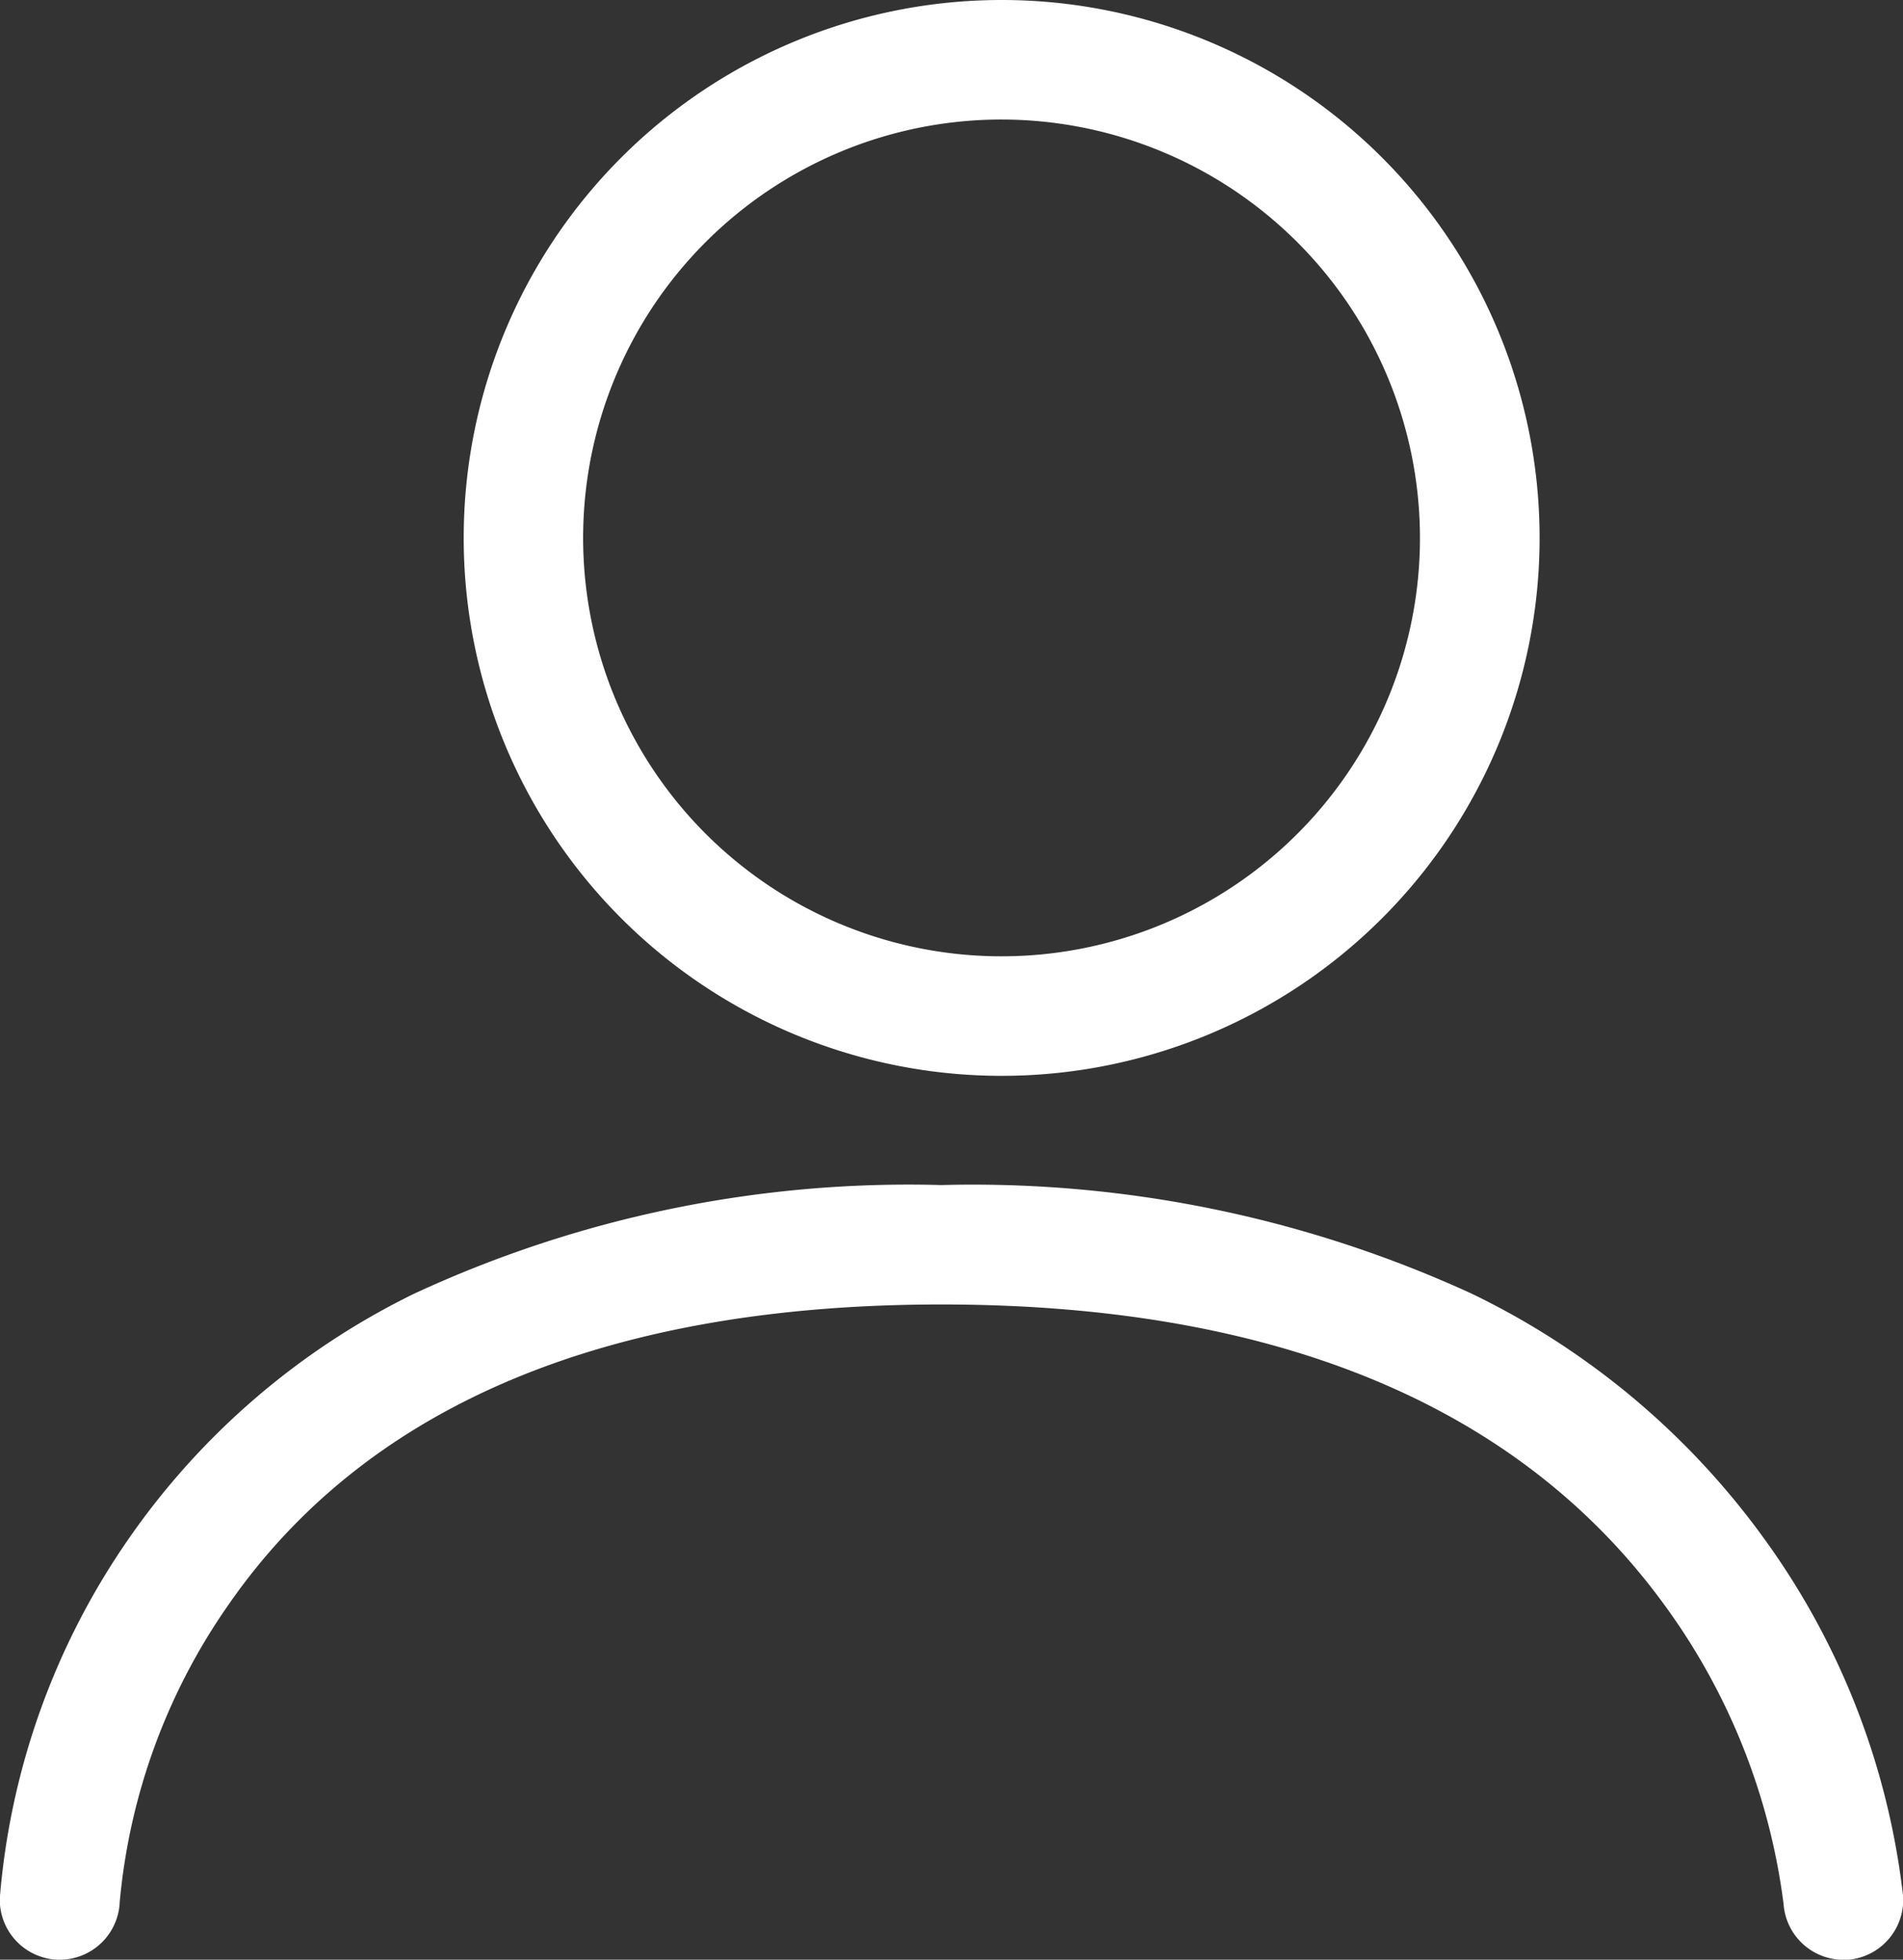
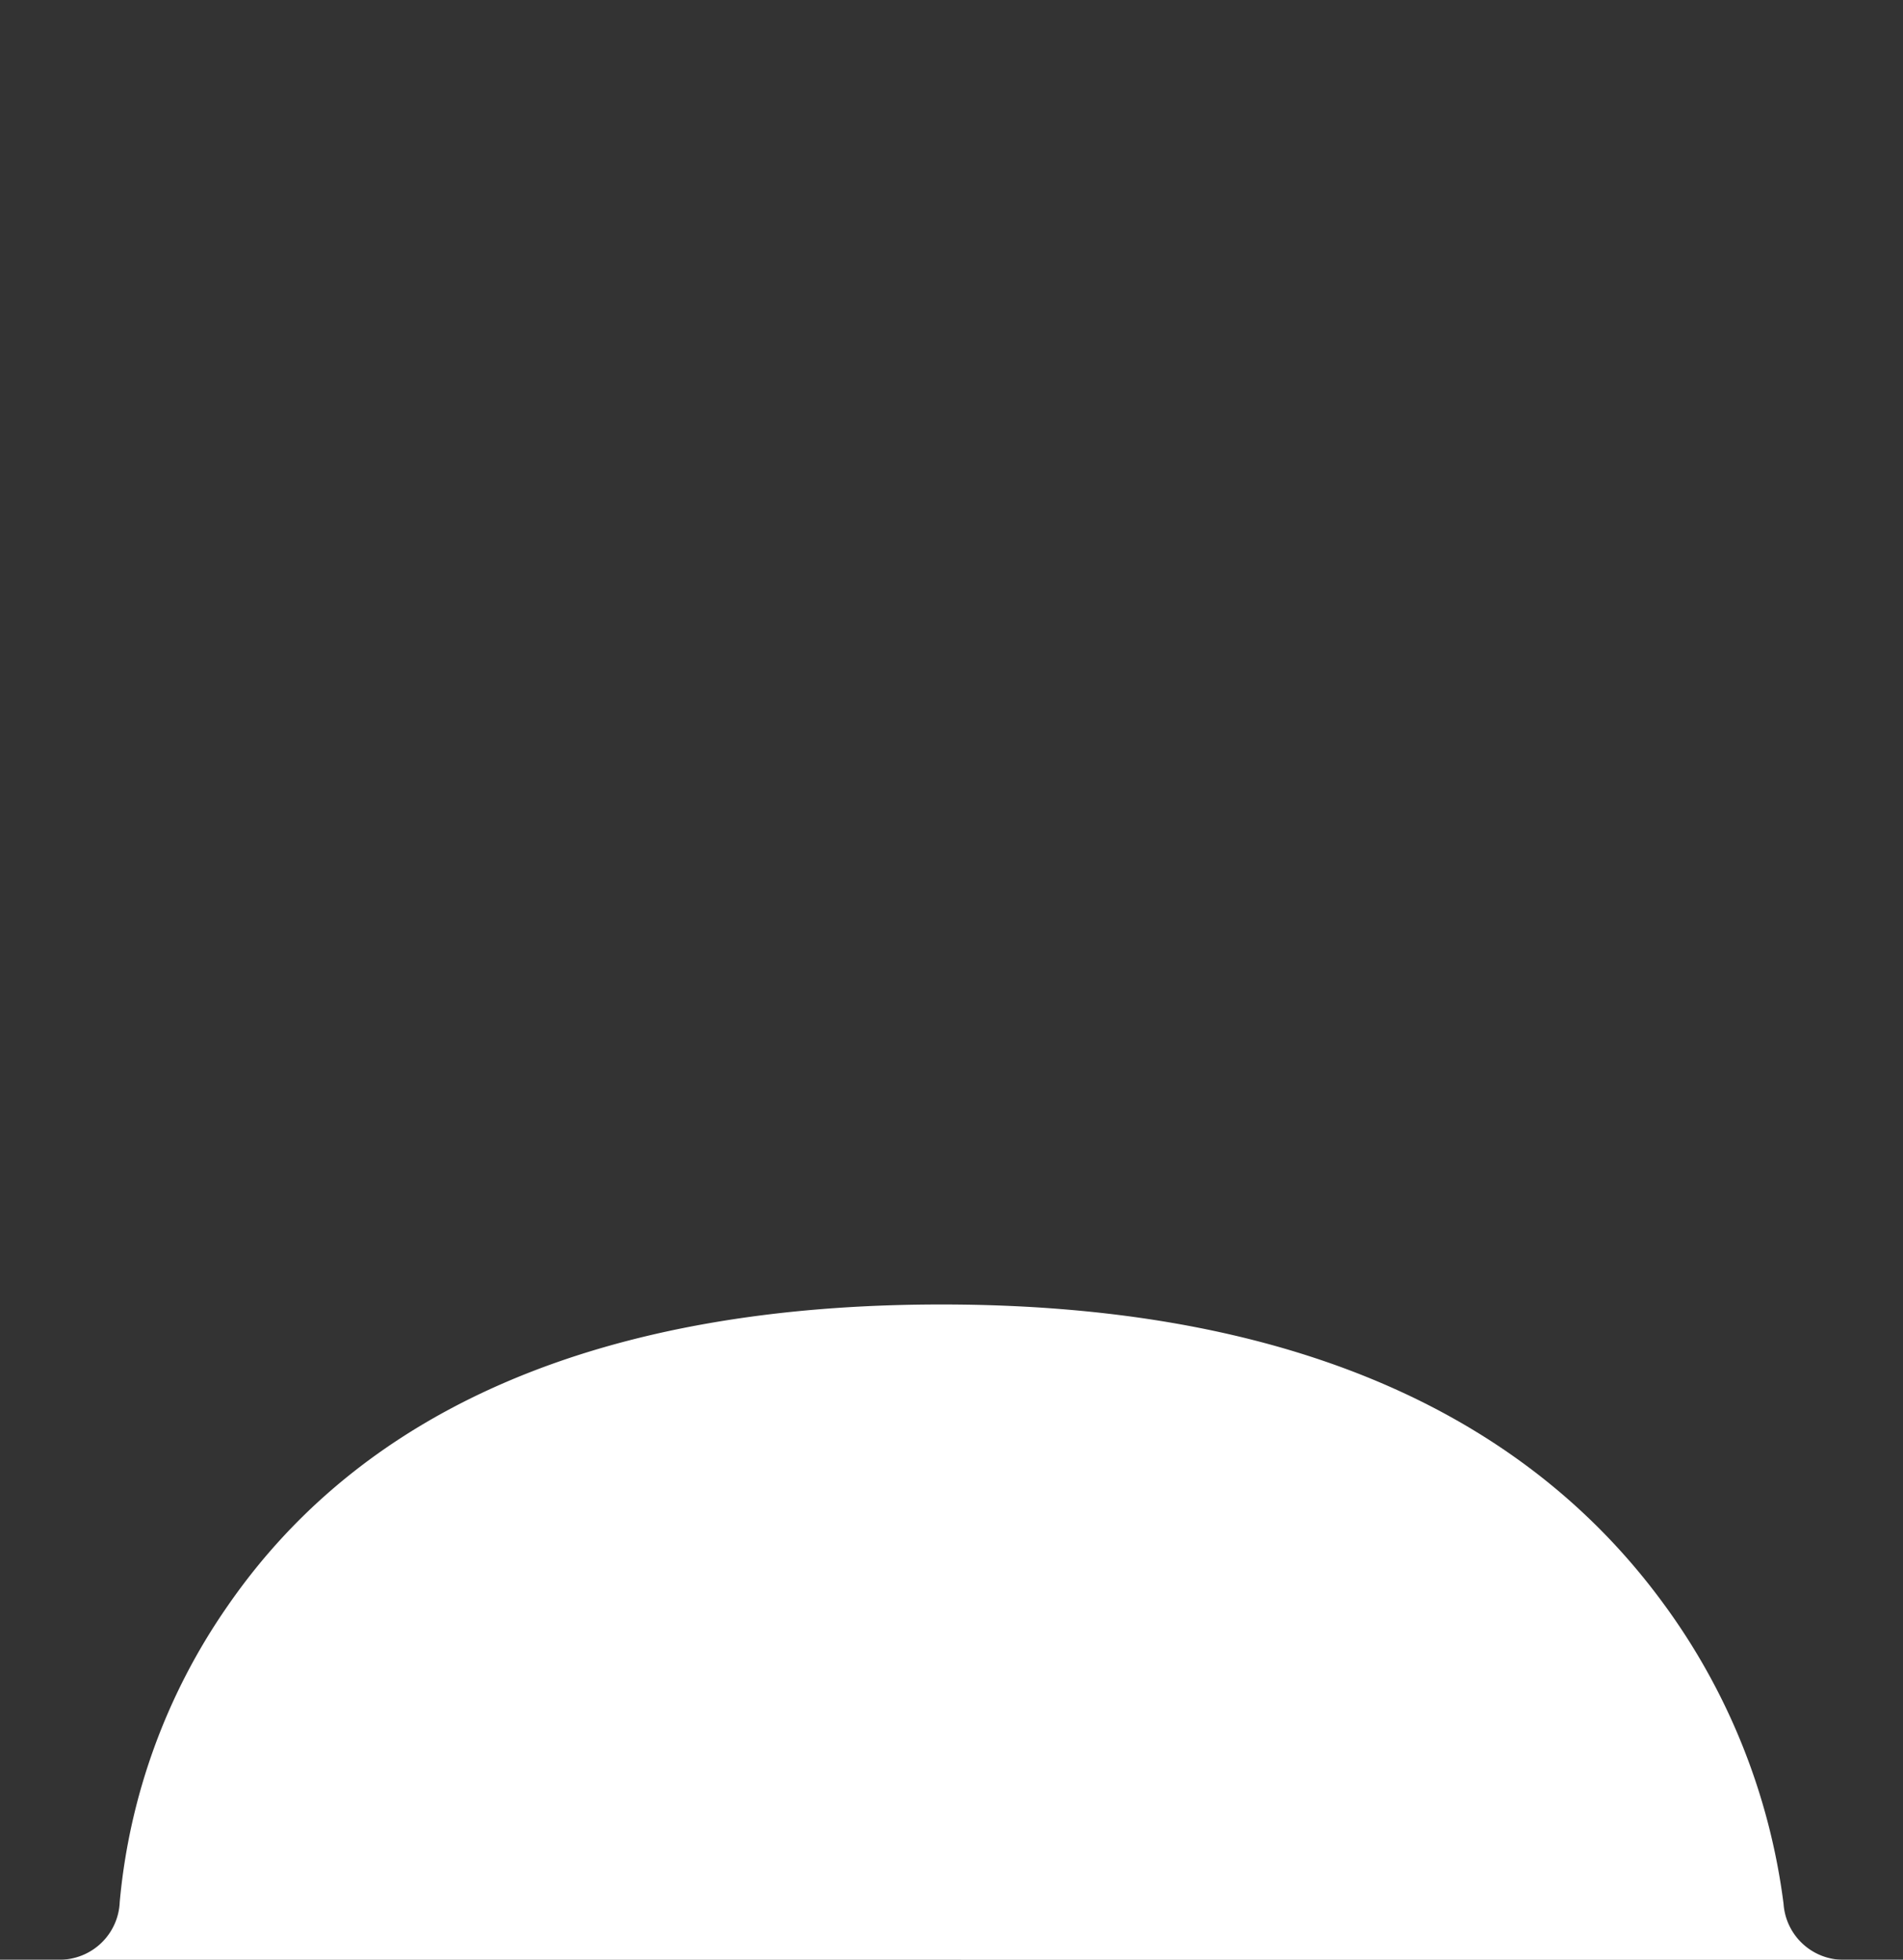
<svg xmlns="http://www.w3.org/2000/svg" viewBox="0 0 18.993 19.56">
  <rect x="0" y="0" width="18.993" height="19.56" fill="#333333" stroke="none" />
  <g data-name="Group 2" fill="#fff">
-     <path data-name="Path 186" d="M18.396 19.561a.6.6 0 0 1-.595-.558 6.434 6.434 0 0 0-1.205-3.006c-1.45-1.975-3.873-2.977-7.2-2.977-3.351 0-5.749 1.013-7.126 3.012a6.141 6.141 0 0 0-1.075 2.951.6.6 0 0 1-.6.577h-.02a.6.6 0 0 1-.577-.616 7.329 7.329 0 0 1 1.288-3.588 7.442 7.442 0 0 1 2.846-2.443 11.725 11.725 0 0 1 5.262-1.085 11.937 11.937 0 0 1 5.292 1.083 7.76 7.76 0 0 1 2.913 2.435 7.521 7.521 0 0 1 1.395 3.581.6.6 0 0 1-.557.634Z" />
-     <path data-name="Ellipse 1" d="M9.997 1.193a4.176 4.176 0 1 0 4.175 4.176 4.18 4.18 0 0 0-4.175-4.176m0-1.193a5.369 5.369 0 1 1-5.369 5.369A5.369 5.369 0 0 1 9.997 0Z" />
+     <path data-name="Path 186" d="M18.396 19.561a.6.6 0 0 1-.595-.558 6.434 6.434 0 0 0-1.205-3.006c-1.45-1.975-3.873-2.977-7.2-2.977-3.351 0-5.749 1.013-7.126 3.012a6.141 6.141 0 0 0-1.075 2.951.6.6 0 0 1-.6.577h-.02Z" />
  </g>
</svg>